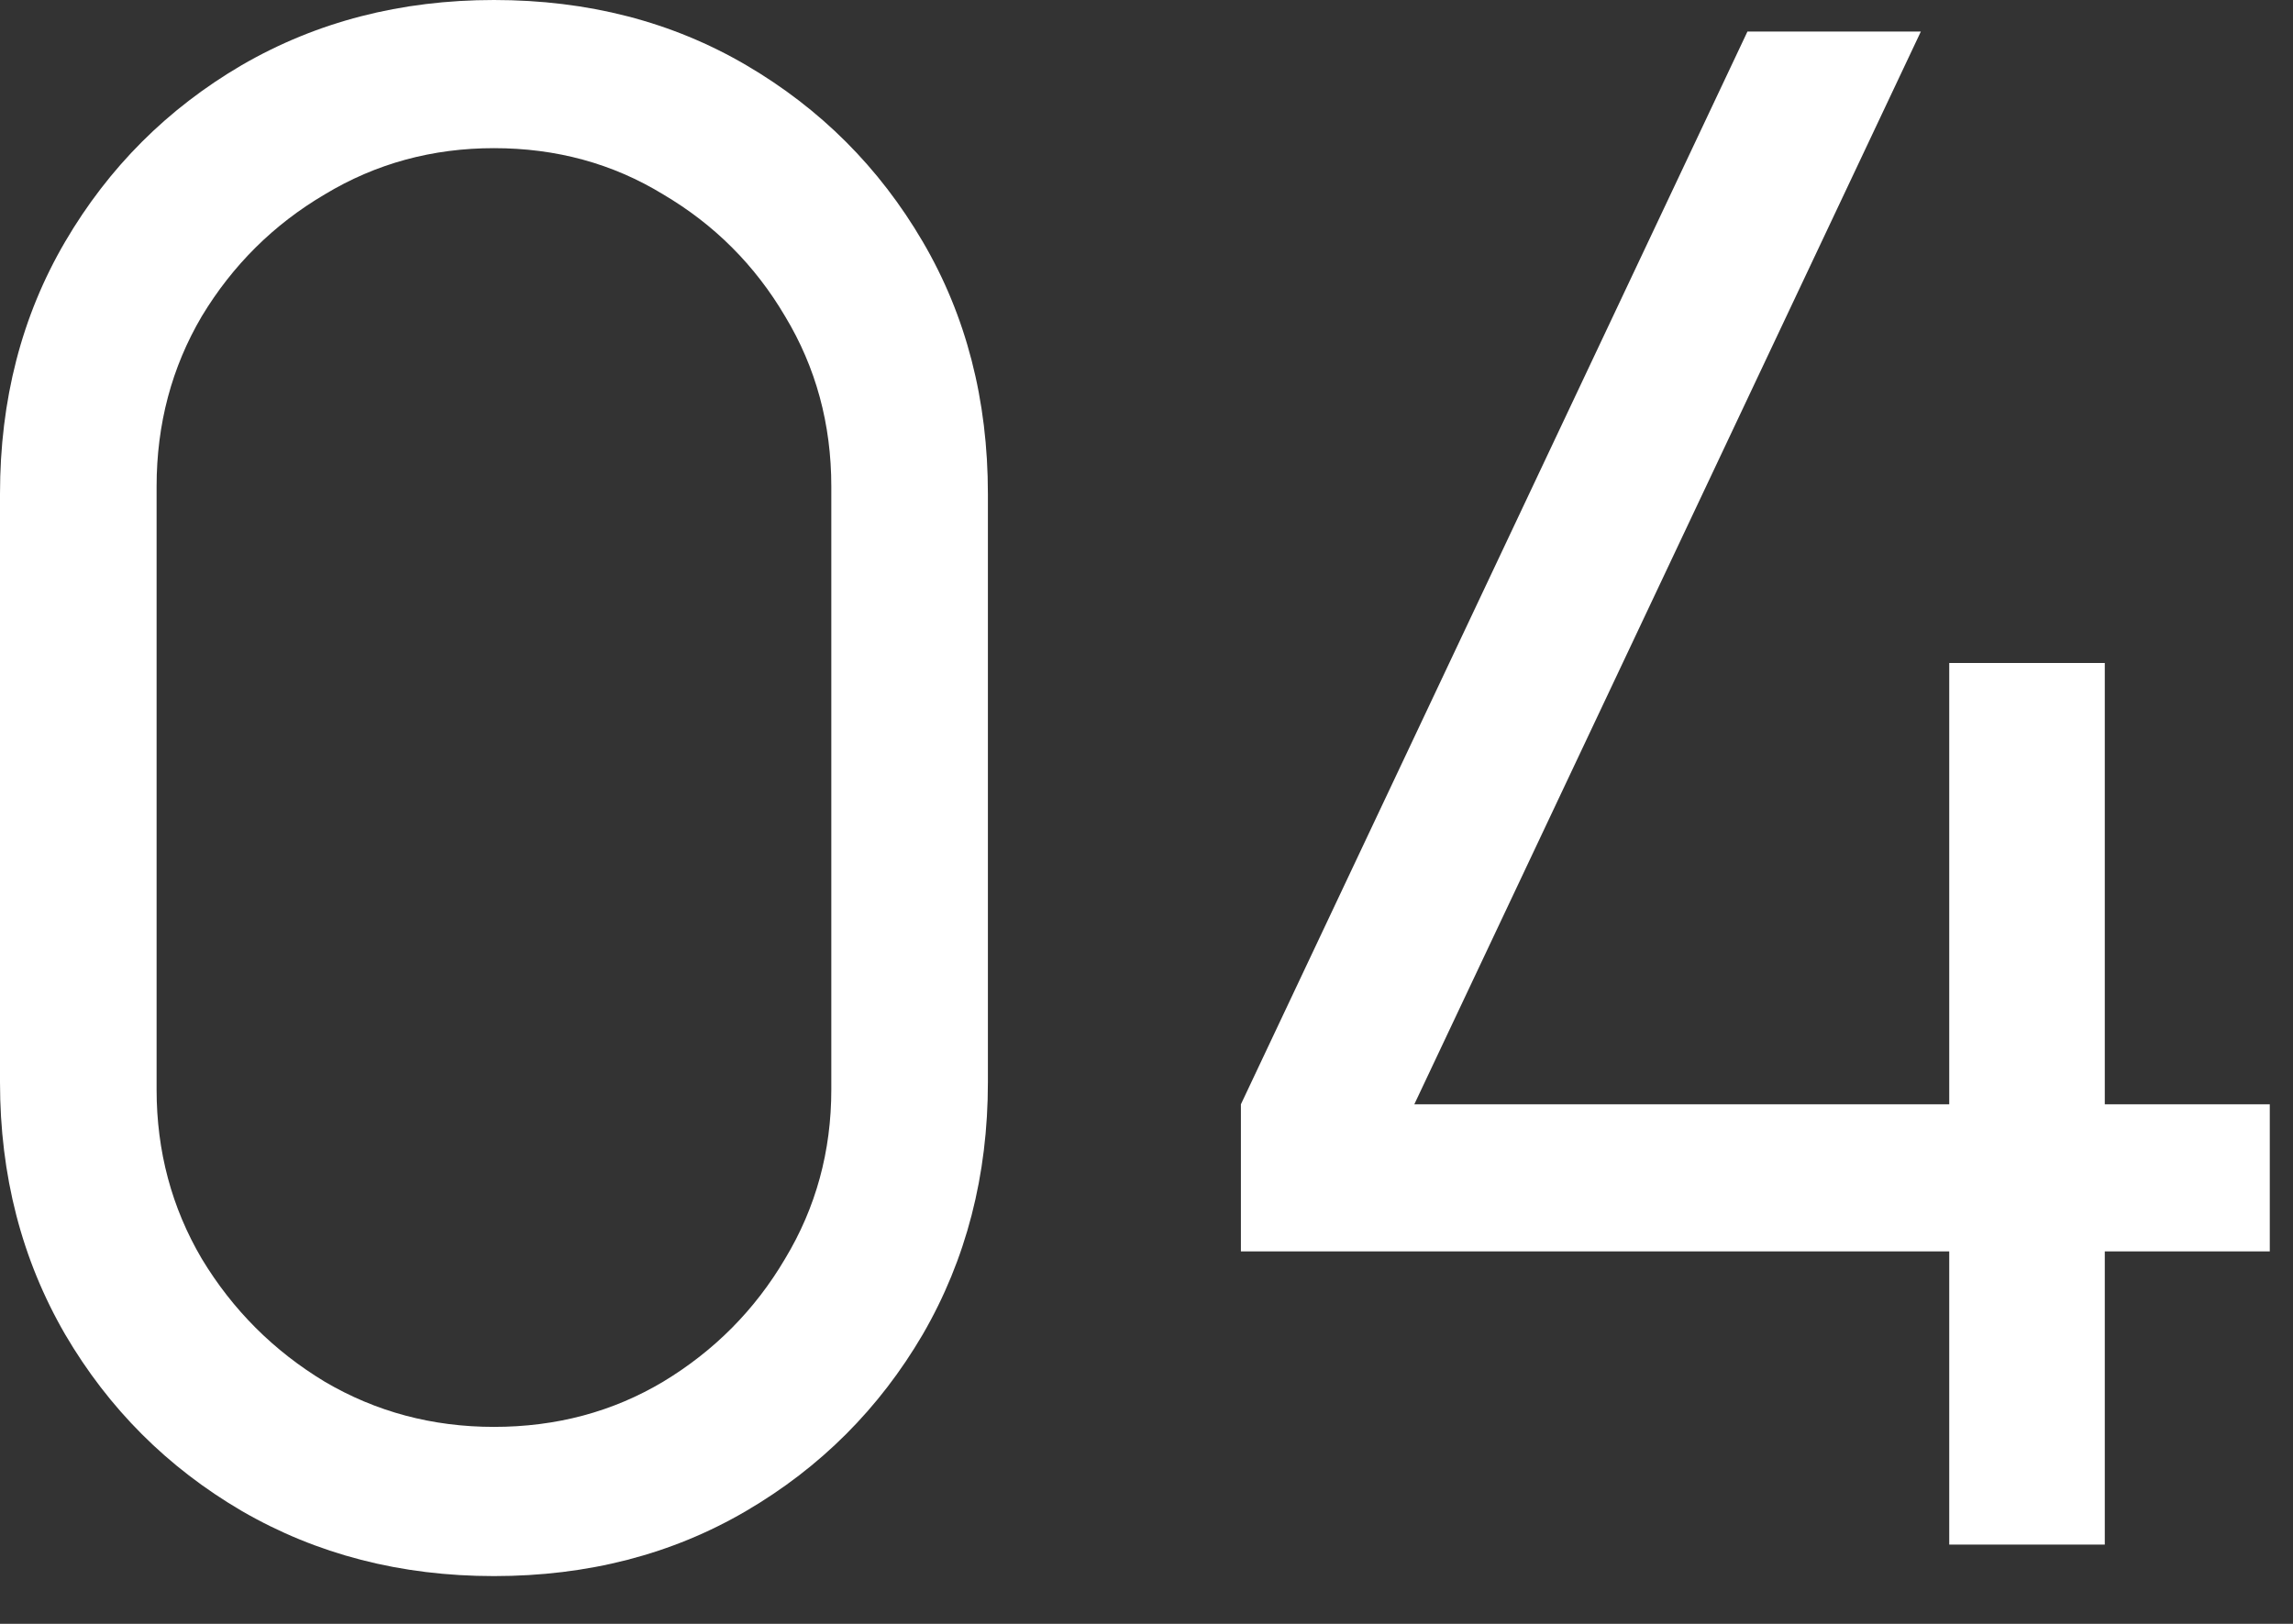
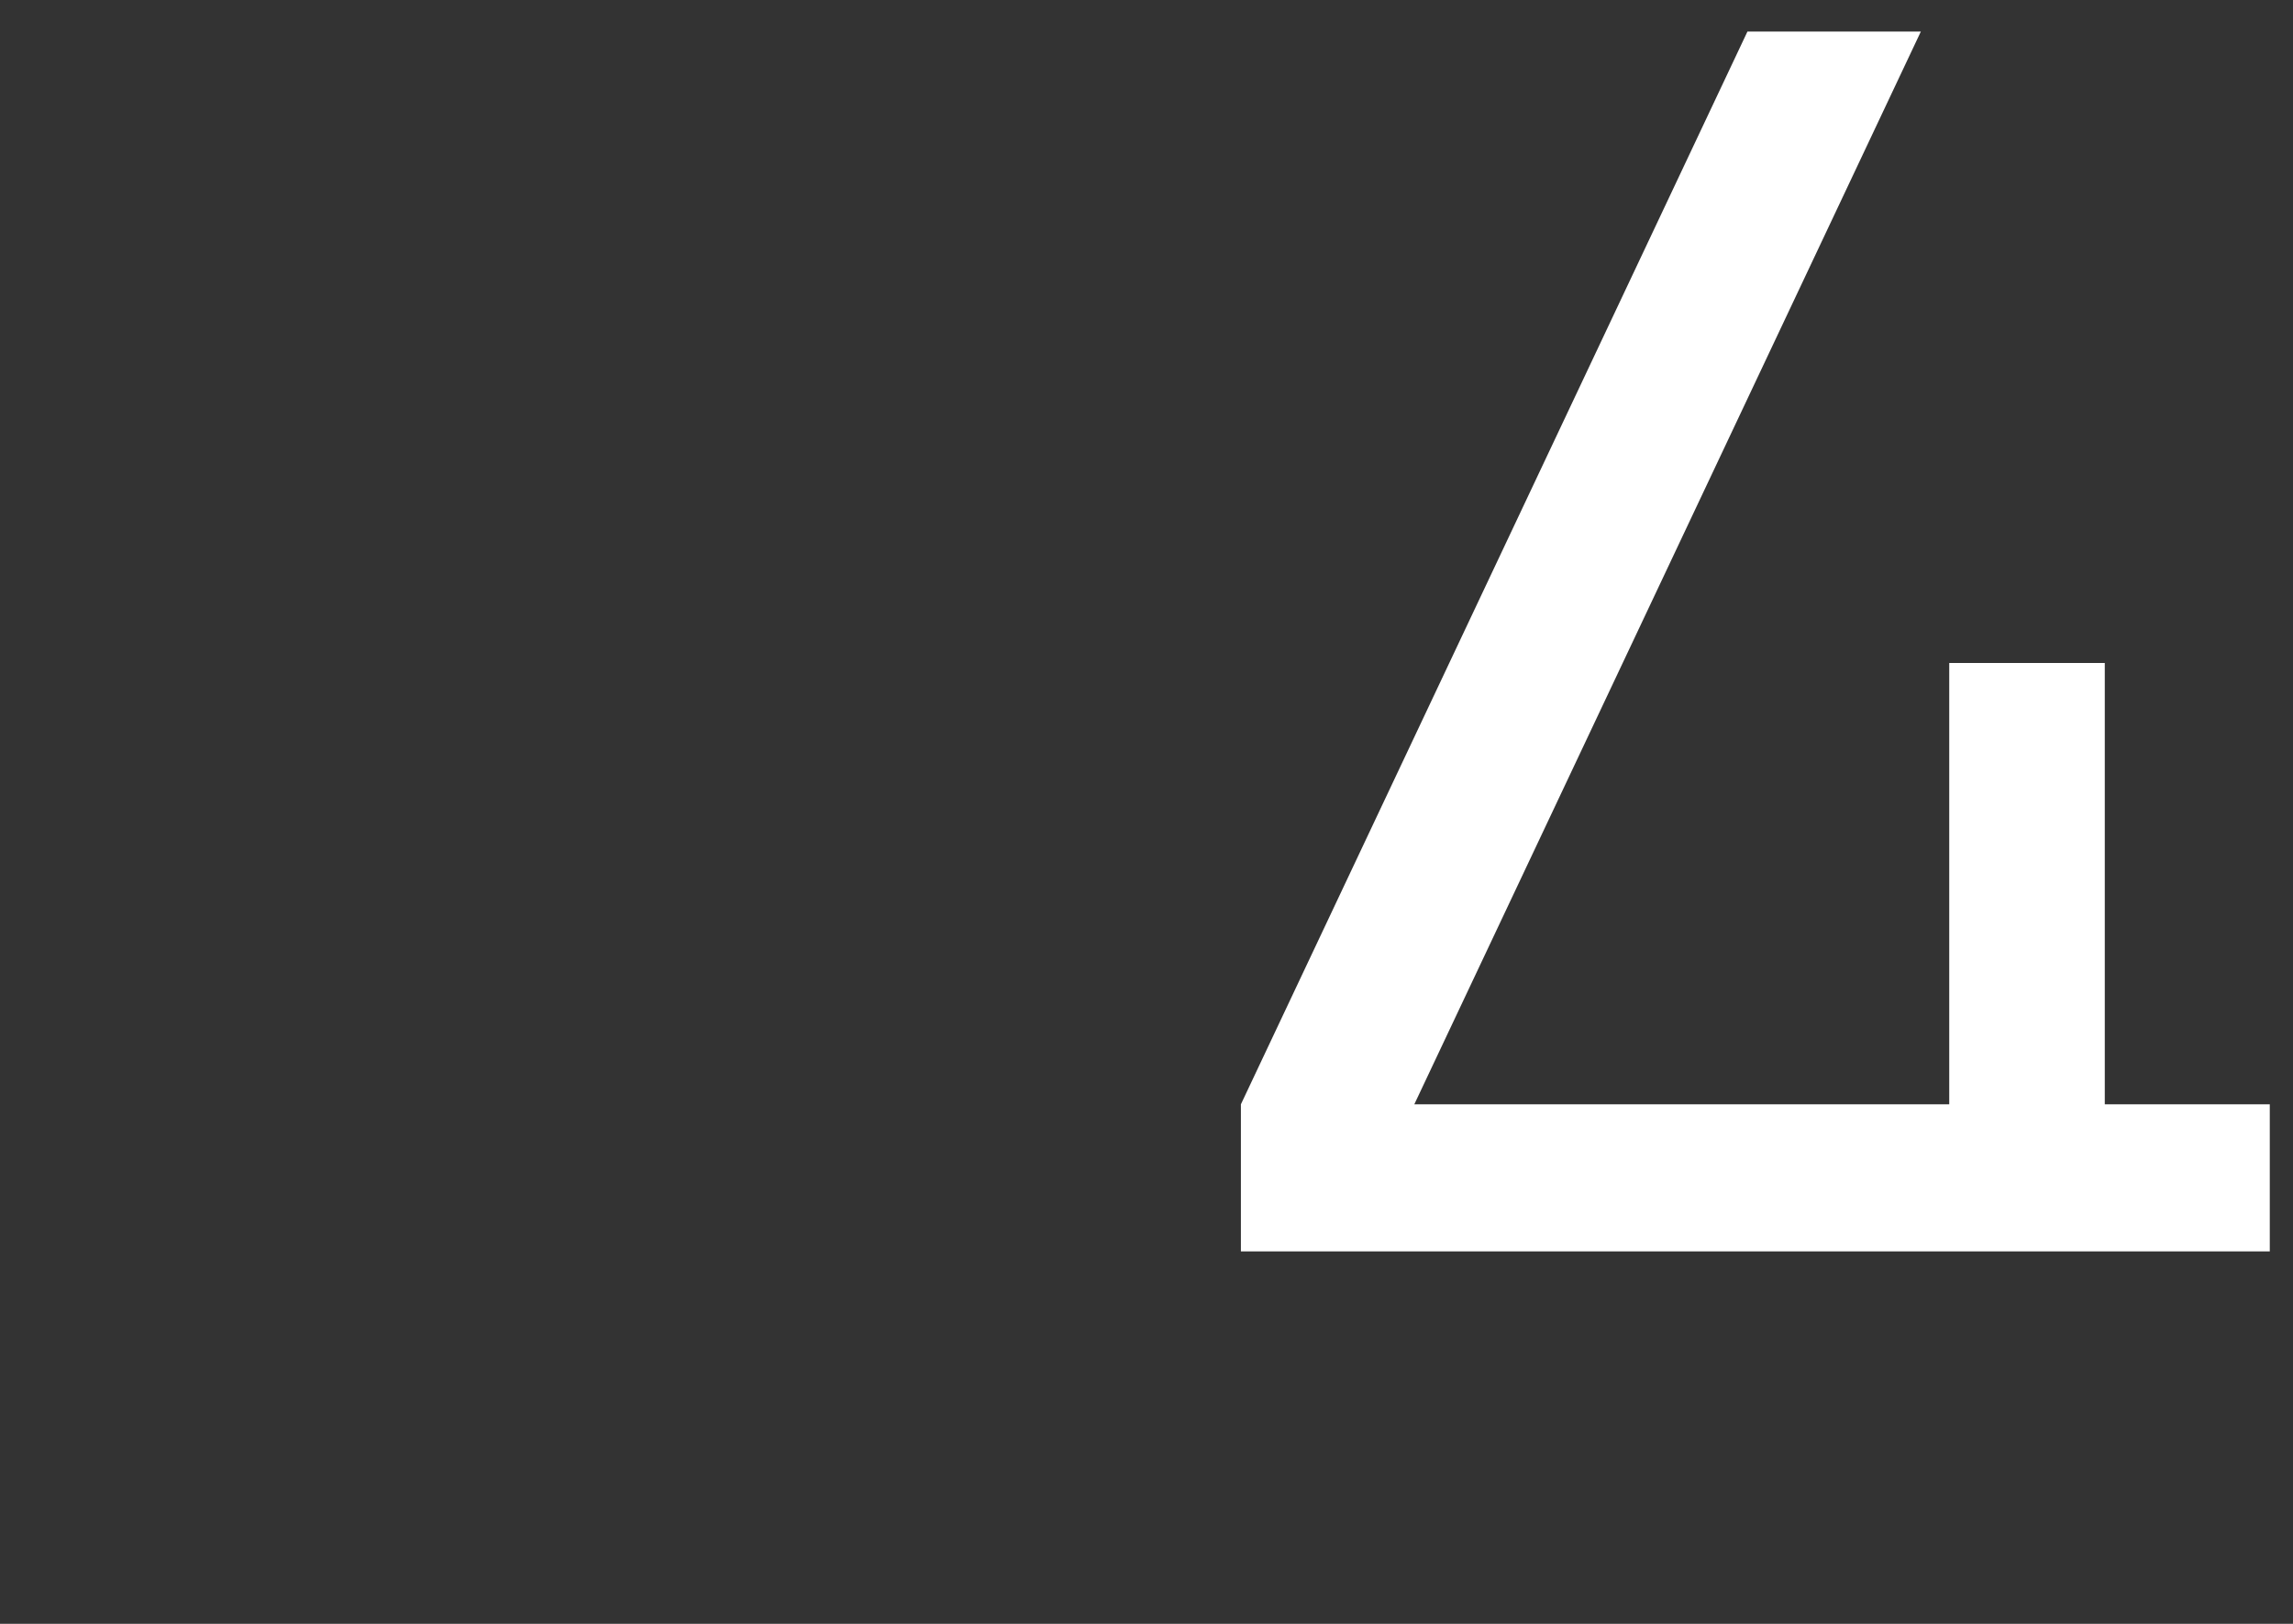
<svg xmlns="http://www.w3.org/2000/svg" width="24" height="17" viewBox="0 0 24 17" fill="none">
  <rect x="0" y="0" width="24" height="17" fill="#333333" stroke="none" />
-   <path d="M5.17 16.5C6.153 16.5 7.033 16.273 7.81 15.818C8.587 15.363 9.203 14.747 9.658 13.97C10.113 13.185 10.34 12.305 10.34 11.33V5.17C10.34 4.187 10.113 3.307 9.658 2.53C9.203 1.753 8.587 1.137 7.81 0.682C7.033 0.227 6.153 0 5.17 0C4.195 0 3.315 0.227 2.53 0.682C1.753 1.137 1.137 1.753 0.682 2.53C0.227 3.307 0 4.187 0 5.17V11.33C0 12.305 0.227 13.185 0.682 13.97C1.137 14.747 1.753 15.363 2.53 15.818C3.315 16.273 4.195 16.5 5.17 16.5ZM5.17 14.938C4.525 14.938 3.934 14.78 3.399 14.465C2.864 14.142 2.435 13.713 2.112 13.178C1.797 12.643 1.639 12.052 1.639 11.407V5.093C1.639 4.44 1.797 3.846 2.112 3.311C2.435 2.776 2.864 2.35 3.399 2.035C3.934 1.712 4.525 1.551 5.17 1.551C5.823 1.551 6.413 1.712 6.941 2.035C7.476 2.35 7.902 2.776 8.217 3.311C8.54 3.846 8.701 4.44 8.701 5.093V11.407C8.701 12.052 8.54 12.643 8.217 13.178C7.902 13.713 7.476 14.142 6.941 14.465C6.413 14.78 5.823 14.938 5.17 14.938Z" fill="white" />
-   <path d="M20.402 16.17H22.03V13.101H23.757V11.561H22.03V6.941H20.402V11.561H14.803L20.105 0.33H18.29L12.988 11.561V13.101H20.402V16.17Z" fill="white" />
+   <path d="M20.402 16.17V13.101H23.757V11.561H22.03V6.941H20.402V11.561H14.803L20.105 0.33H18.29L12.988 11.561V13.101H20.402V16.17Z" fill="white" />
</svg>